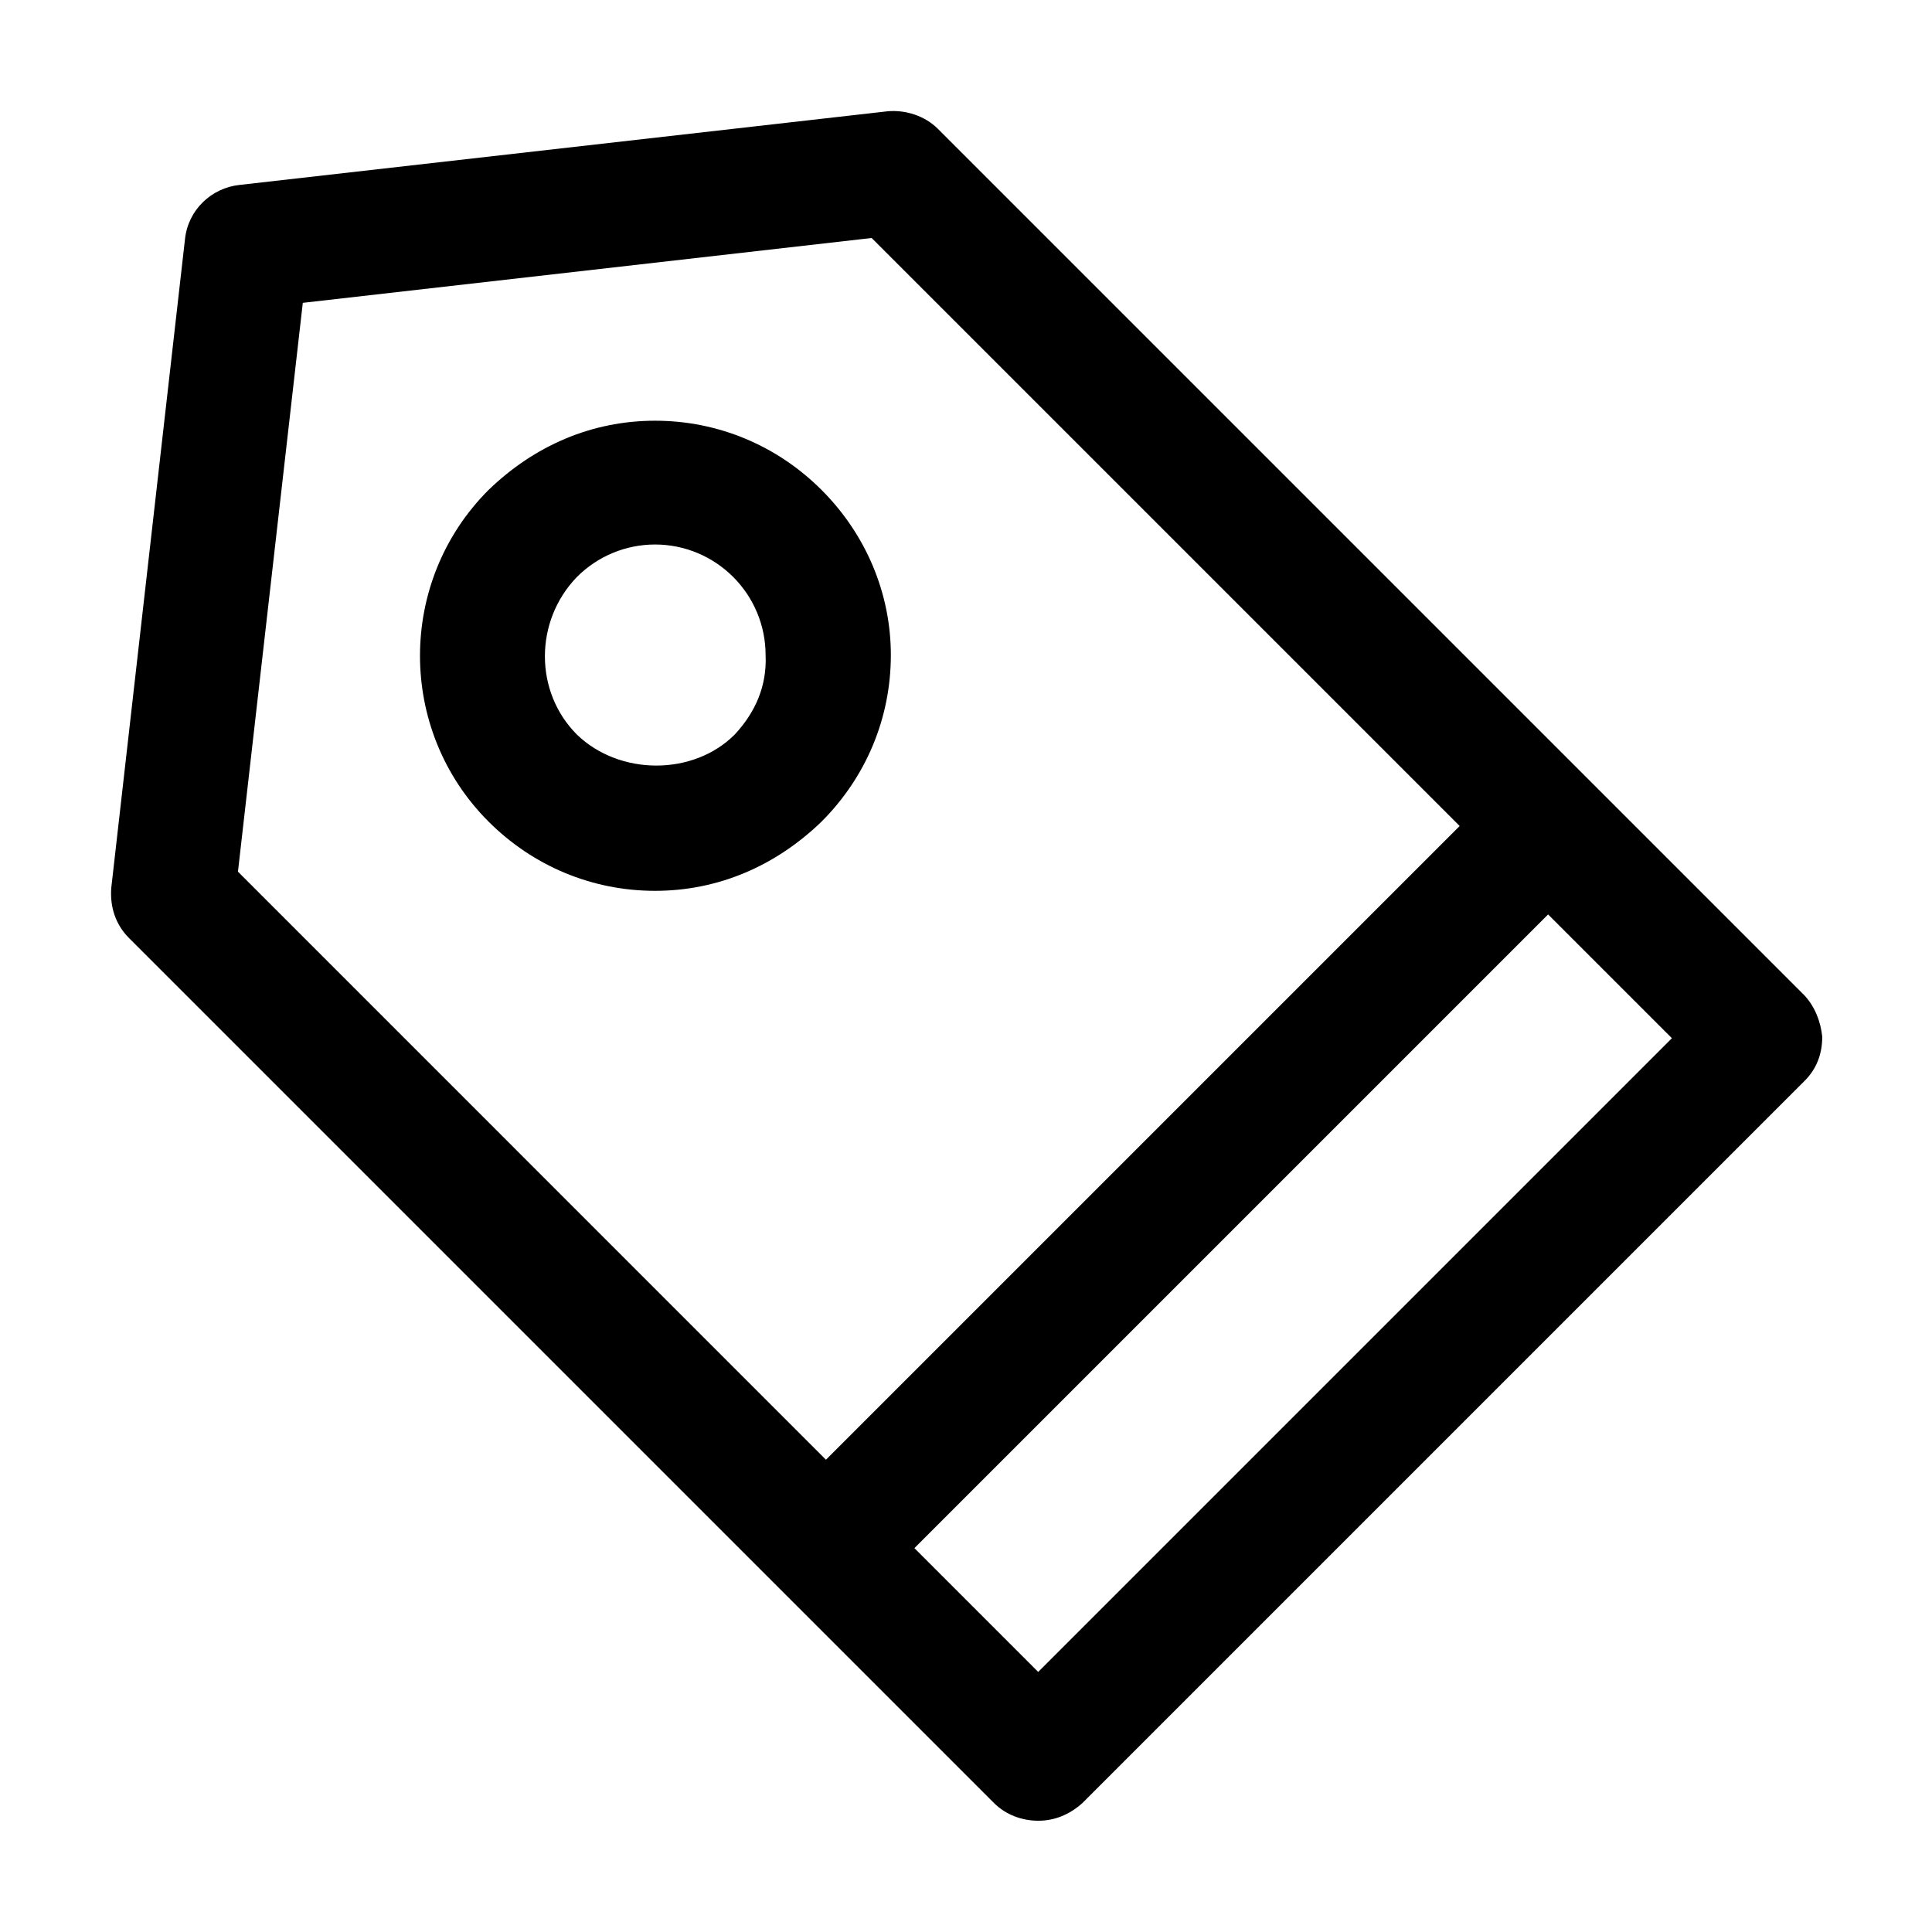
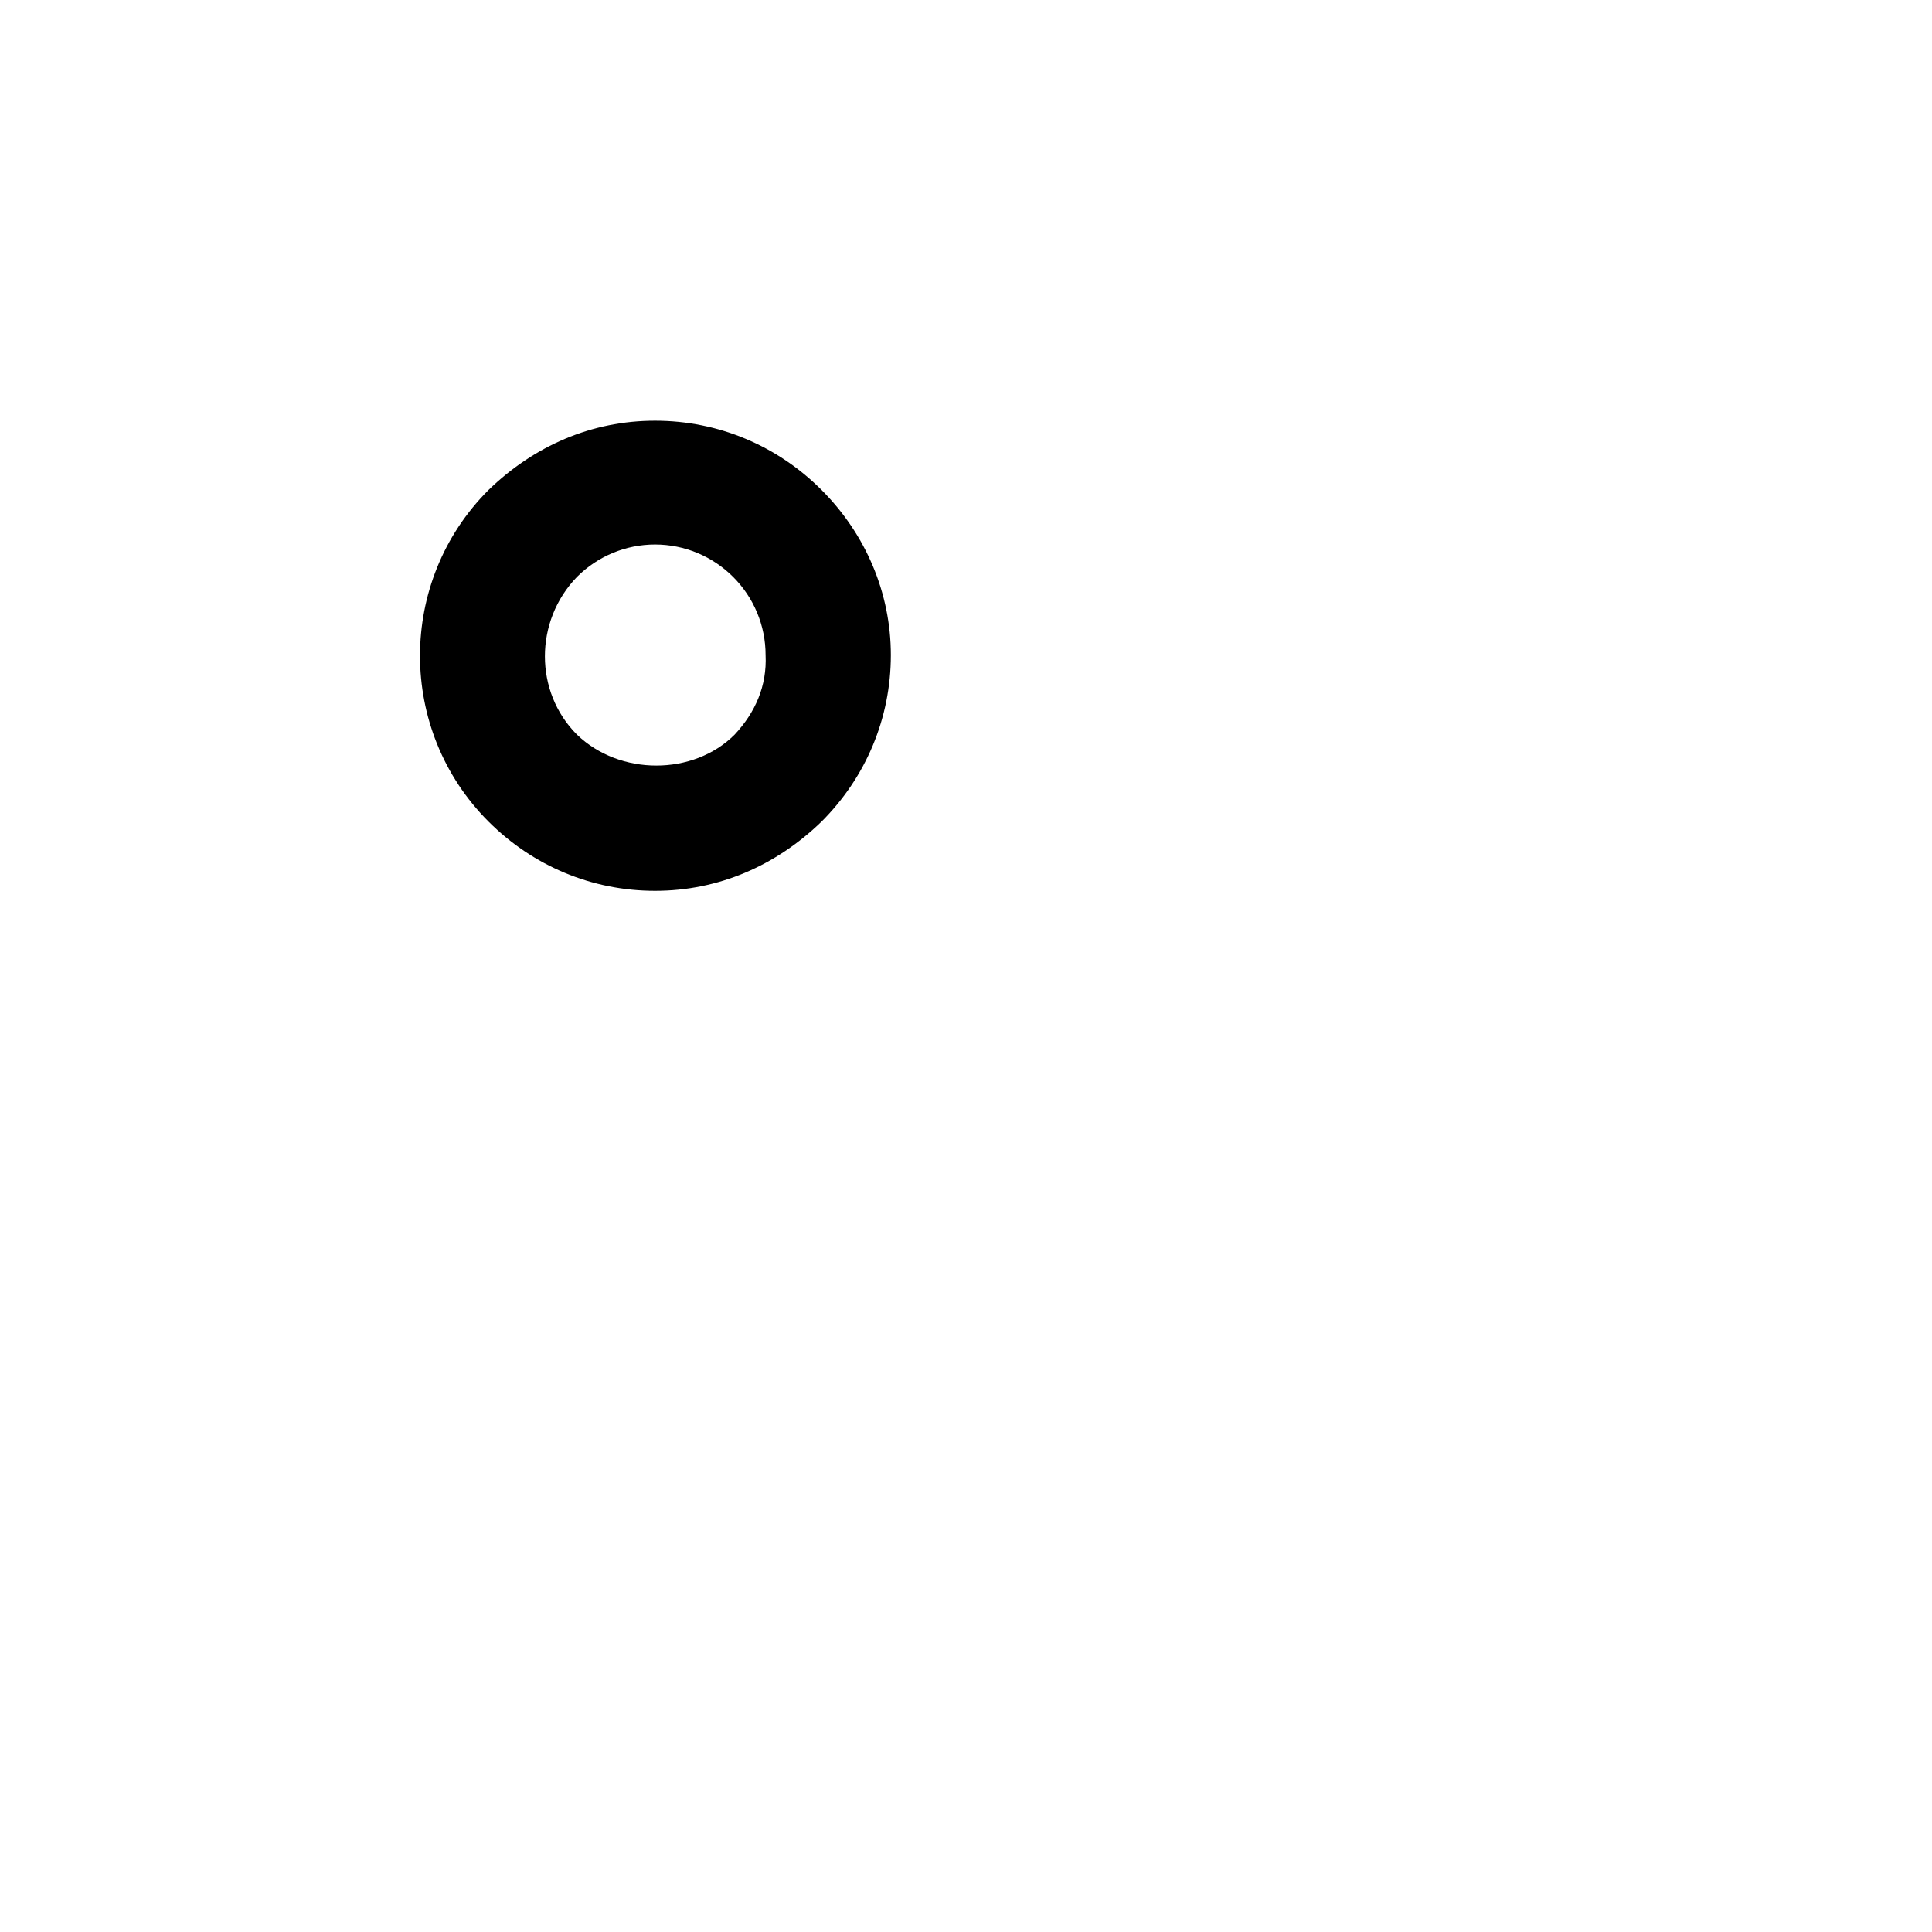
<svg xmlns="http://www.w3.org/2000/svg" fill="#000000" width="800px" height="800px" version="1.1" viewBox="144 144 512 512">
  <g>
-     <path d="m621.83 407.42-229.25-229.25c-3.516-3.516-8.594-5.078-13.277-4.688l-171.84 19.527c-7.422 0.781-13.668 6.641-14.449 14.449l-19.527 171.84c-0.391 5.078 1.172 9.766 4.688 13.277l229.25 229.25c3.125 3.125 7.422 4.688 11.715 4.688 4.297 0 8.203-1.562 11.715-4.688l191.37-191.37c3.125-3.125 4.688-7.031 4.688-11.715-0.395-3.906-1.953-8.203-5.078-11.328zm-414.77-32.414 17.184-150.75 150.75-17.184 155.83 155.83-167.94 167.94zm212.07 212.07-32.805-32.805 167.94-167.94 32.805 32.805z" />
    <path d="m361.73 273.85c-11.715-11.715-27.34-18.355-44.133-18.355s-32.023 6.641-44.133 18.355c-24.215 24.215-24.215 63.66 0 87.875 11.715 11.715 27.34 18.355 44.133 18.355s32.023-6.641 44.133-18.355c11.715-11.715 18.355-27.34 18.355-44.133 0-16.406-6.641-32.027-18.355-43.742zm-23.043 64.832c-10.934 10.934-30.465 10.934-41.789 0-11.324-11.324-11.324-30.074 0-41.789 5.469-5.469 12.887-8.594 20.699-8.594s15.23 3.125 20.699 8.594 8.594 12.887 8.594 20.699c0.387 8.199-2.738 15.23-8.203 21.09z" />
  </g>
</svg>